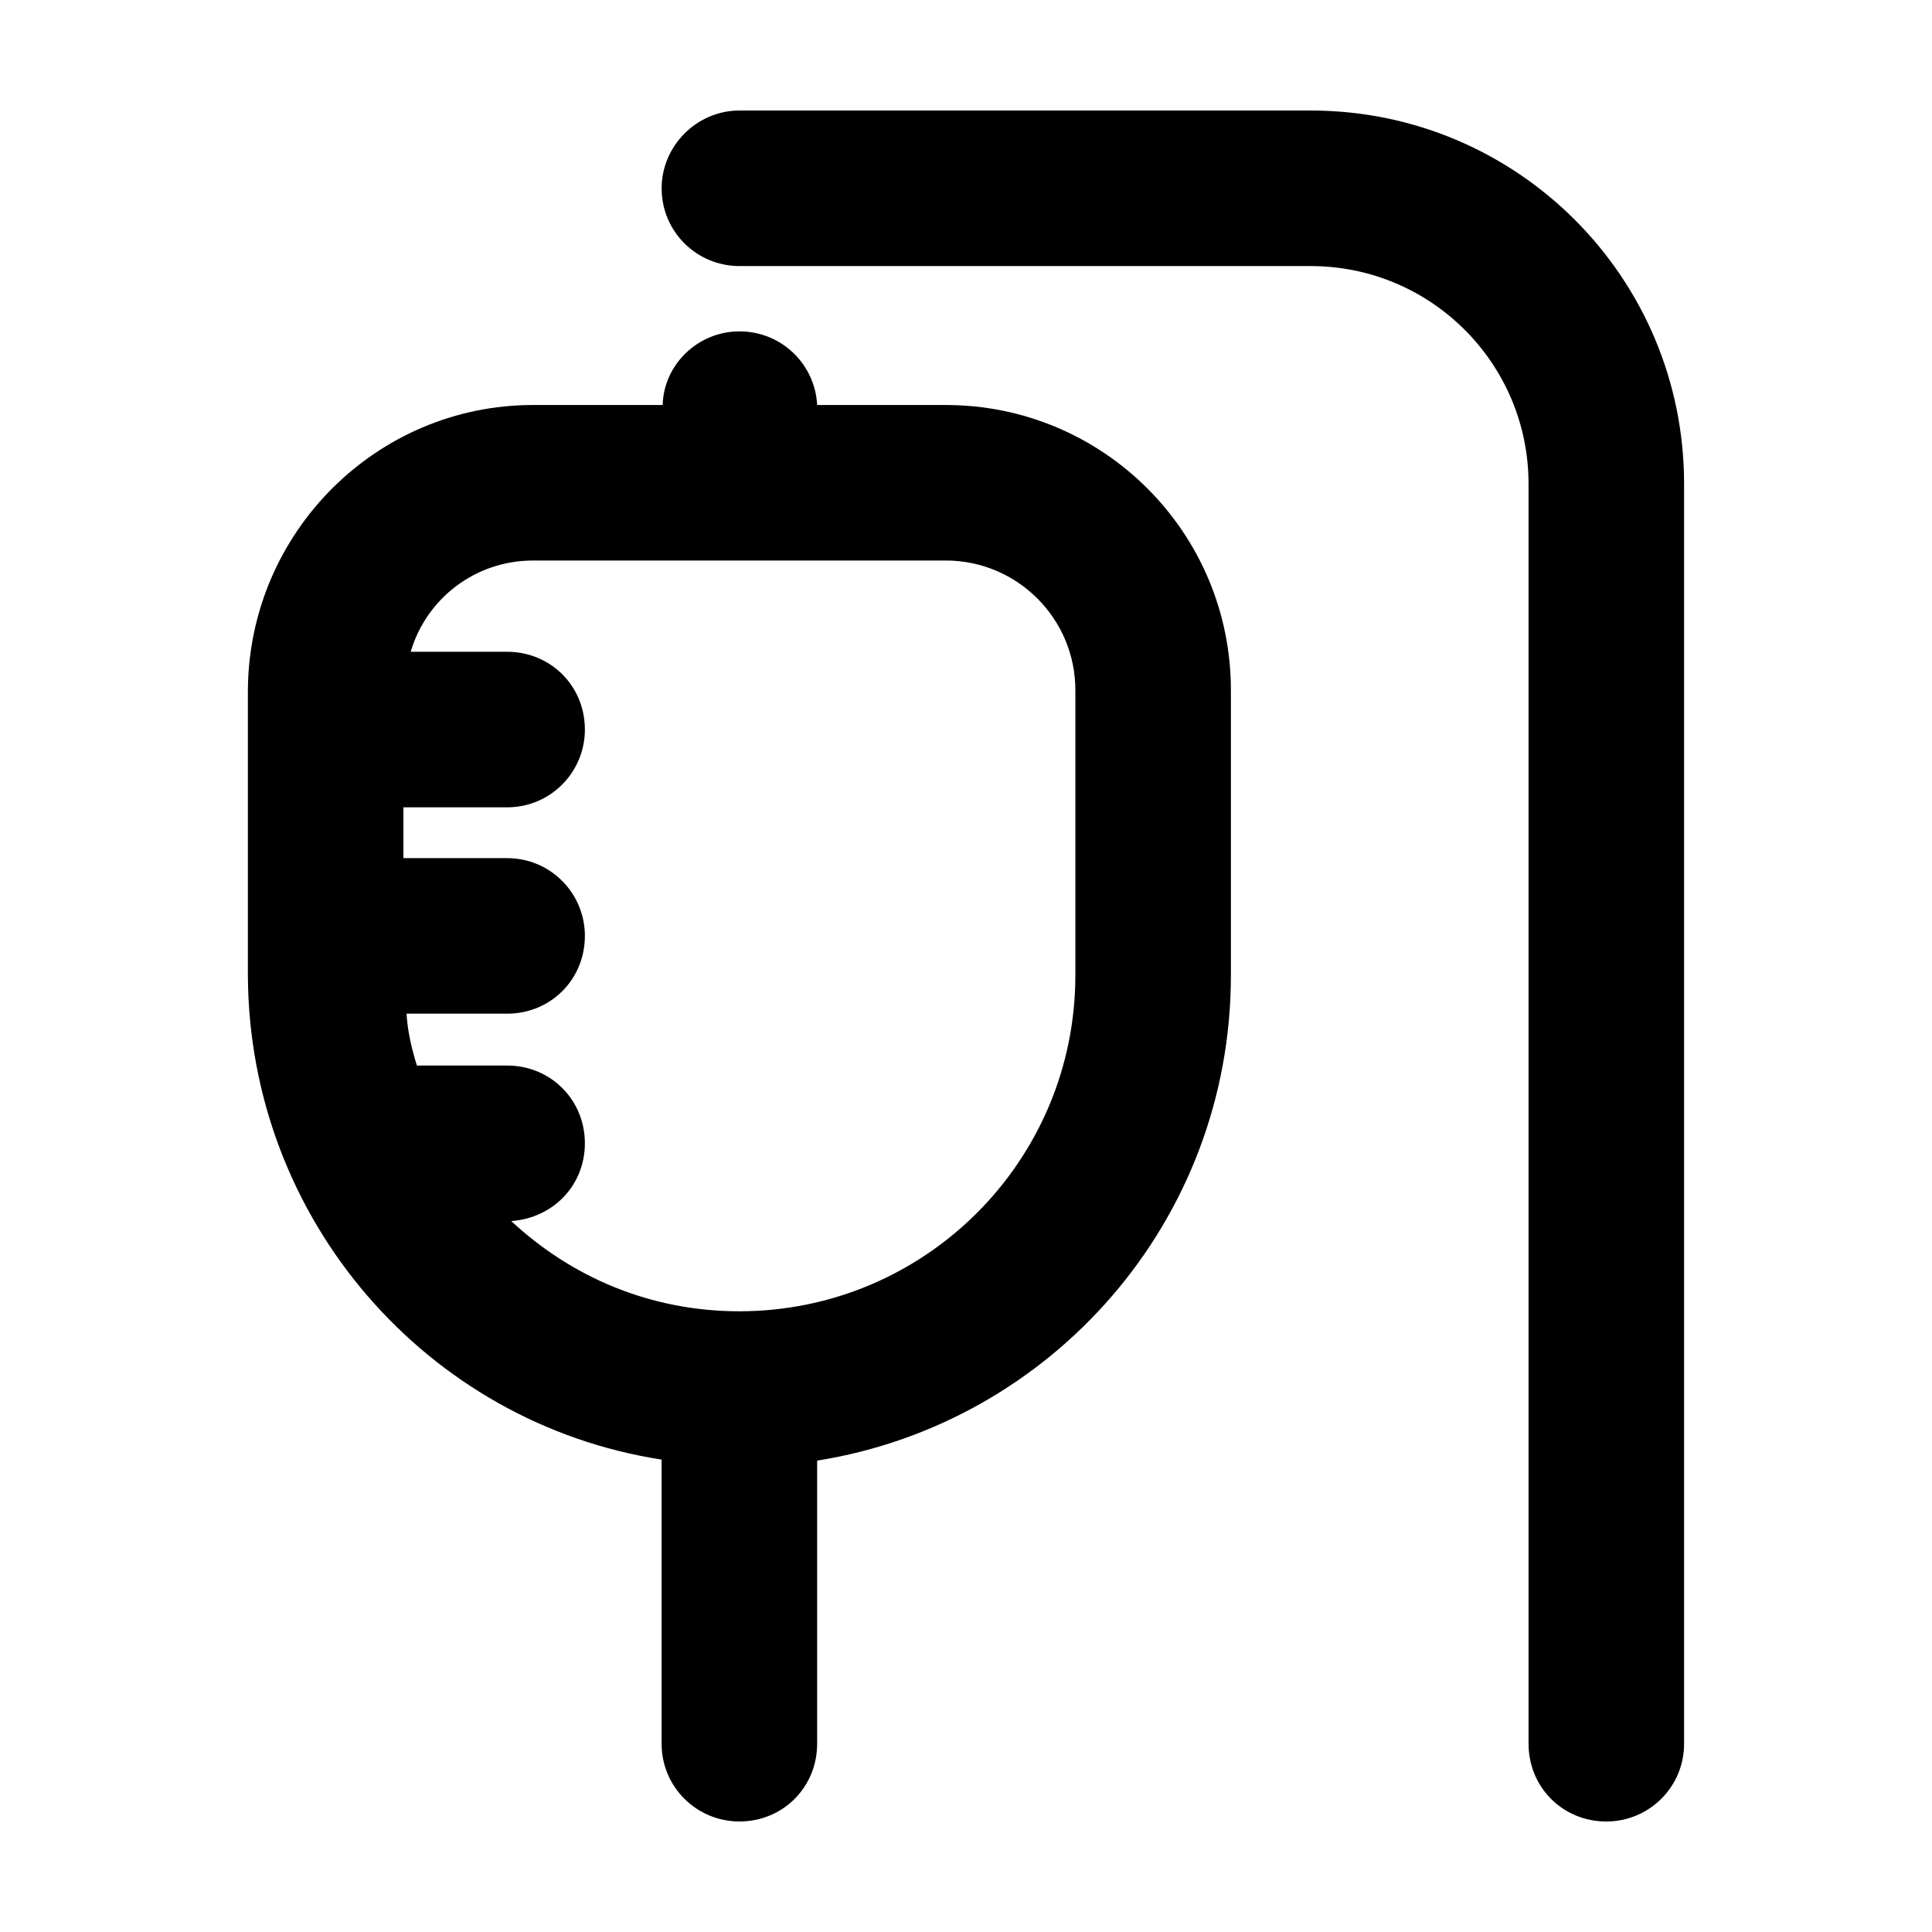
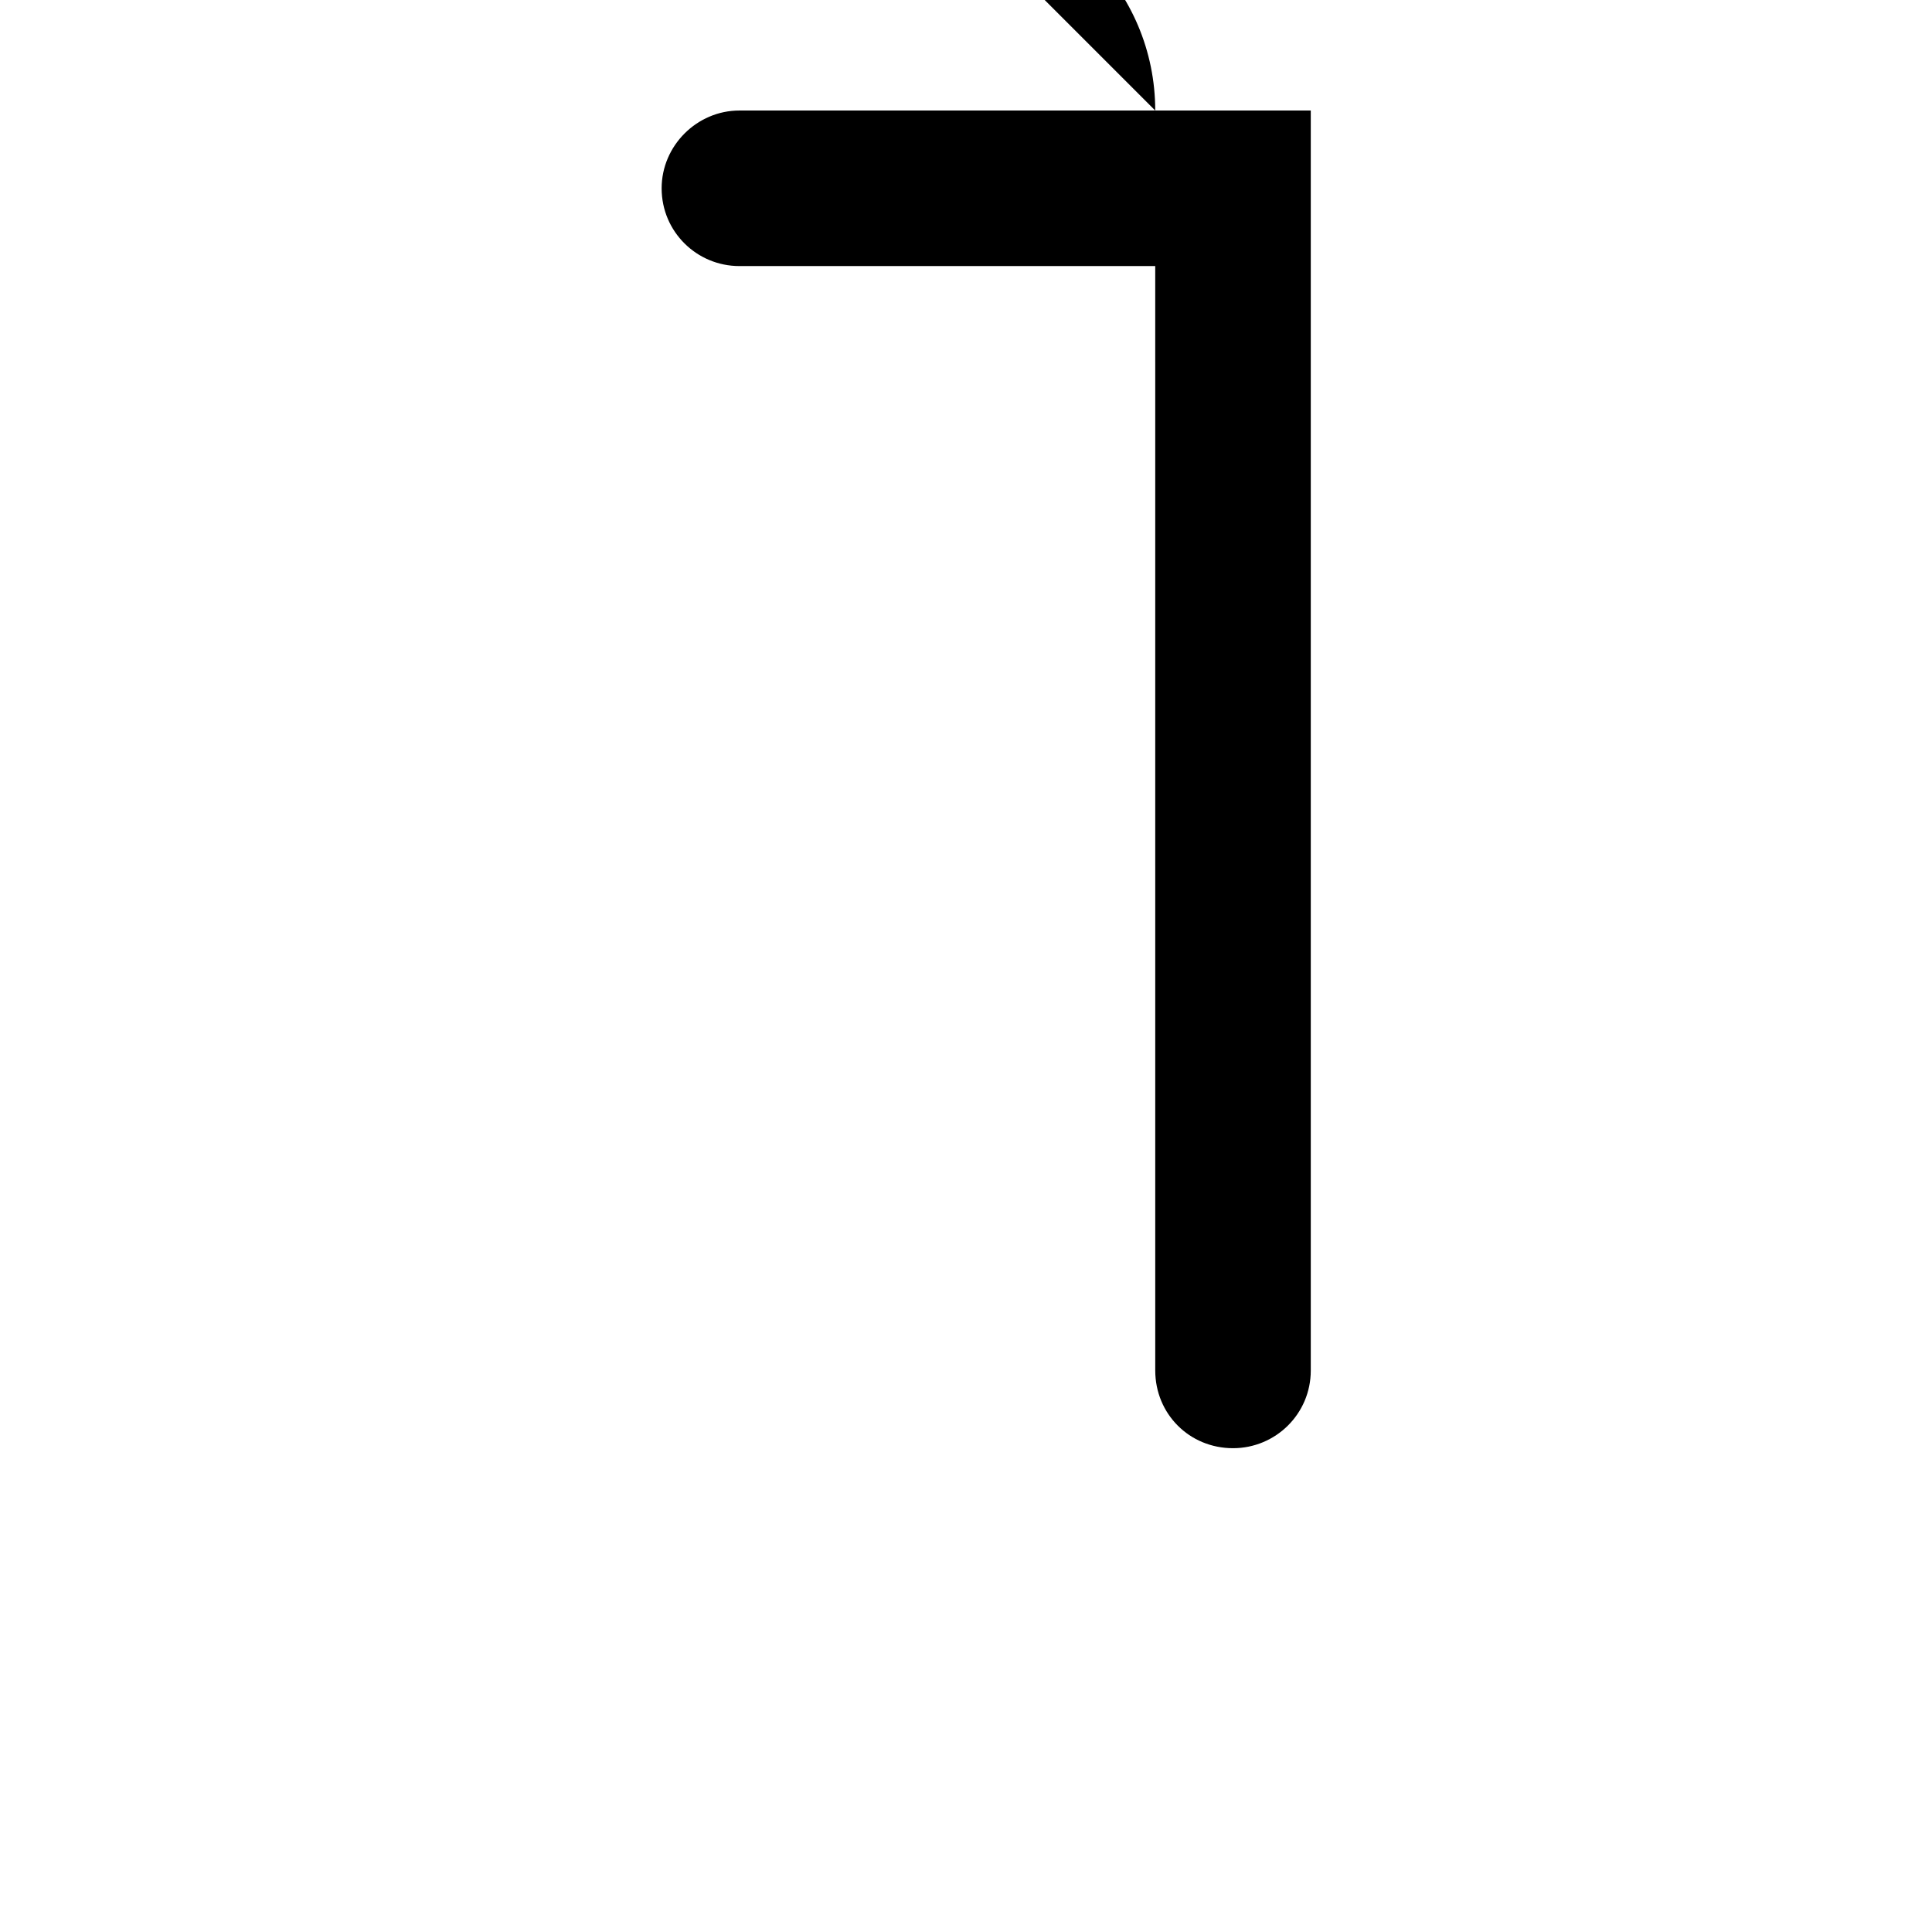
<svg xmlns="http://www.w3.org/2000/svg" fill="#000000" width="800px" height="800px" version="1.1" viewBox="144 144 512 512">
  <g>
-     <path d="m319.34 530.81c-62.105-9.617-109.37-63.48-109.65-128.34v-75.57c0.277-41.77 34.078-75.57 75.57-75.57h34.352c0.277-10.715 9.344-19.512 20.332-19.512 11.266 0 20.062 8.793 20.609 19.512h34.078c41.77 0 75.57 33.801 75.57 75.57v75.57c0 65.129-47.539 118.72-109.65 128.61v75.023c0 11.543-9.07 20.609-20.609 20.609-11.266 0-20.609-9.07-20.609-20.609v-75.297zm-64.855-104.43h23.906c11.543 0 20.609 9.07 20.609 20.609 0 10.992-8.242 19.785-19.512 20.609 15.941 14.836 36.824 23.906 60.457 23.906 49.191 0 89.039-39.848 89.039-89.039v-75.57c0-18.965-15.391-34.352-34.352-34.352l-52.484 0.004h-56.887c-15.391 0-28.305 10.168-32.426 24.184h25.559c11.543 0 20.609 9.07 20.609 20.609 0 11.266-9.07 20.609-20.609 20.609h-27.484v13.469h27.484c11.543 0 20.609 9.344 20.609 20.609 0 11.543-9.07 20.609-20.609 20.609h-26.656c0.273 4.672 1.371 9.348 2.746 13.742z" />
-     <path d="m491.37 214.51h-151.42c-11.266 0-20.609-9.07-20.609-20.609 0-11.27 9.34-20.613 20.609-20.613h151.42c54.688 0 98.93 44.246 98.93 98.93v333.89c0 11.543-9.344 20.609-20.609 20.609-11.543 0-20.609-9.07-20.609-20.609l-0.004-333.89c0-31.875-25.832-57.703-57.711-57.703z" />
+     <path d="m491.37 214.51h-151.42c-11.266 0-20.609-9.07-20.609-20.609 0-11.27 9.34-20.613 20.609-20.613h151.42v333.89c0 11.543-9.344 20.609-20.609 20.609-11.543 0-20.609-9.07-20.609-20.609l-0.004-333.89c0-31.875-25.832-57.703-57.711-57.703z" />
  </g>
</svg>